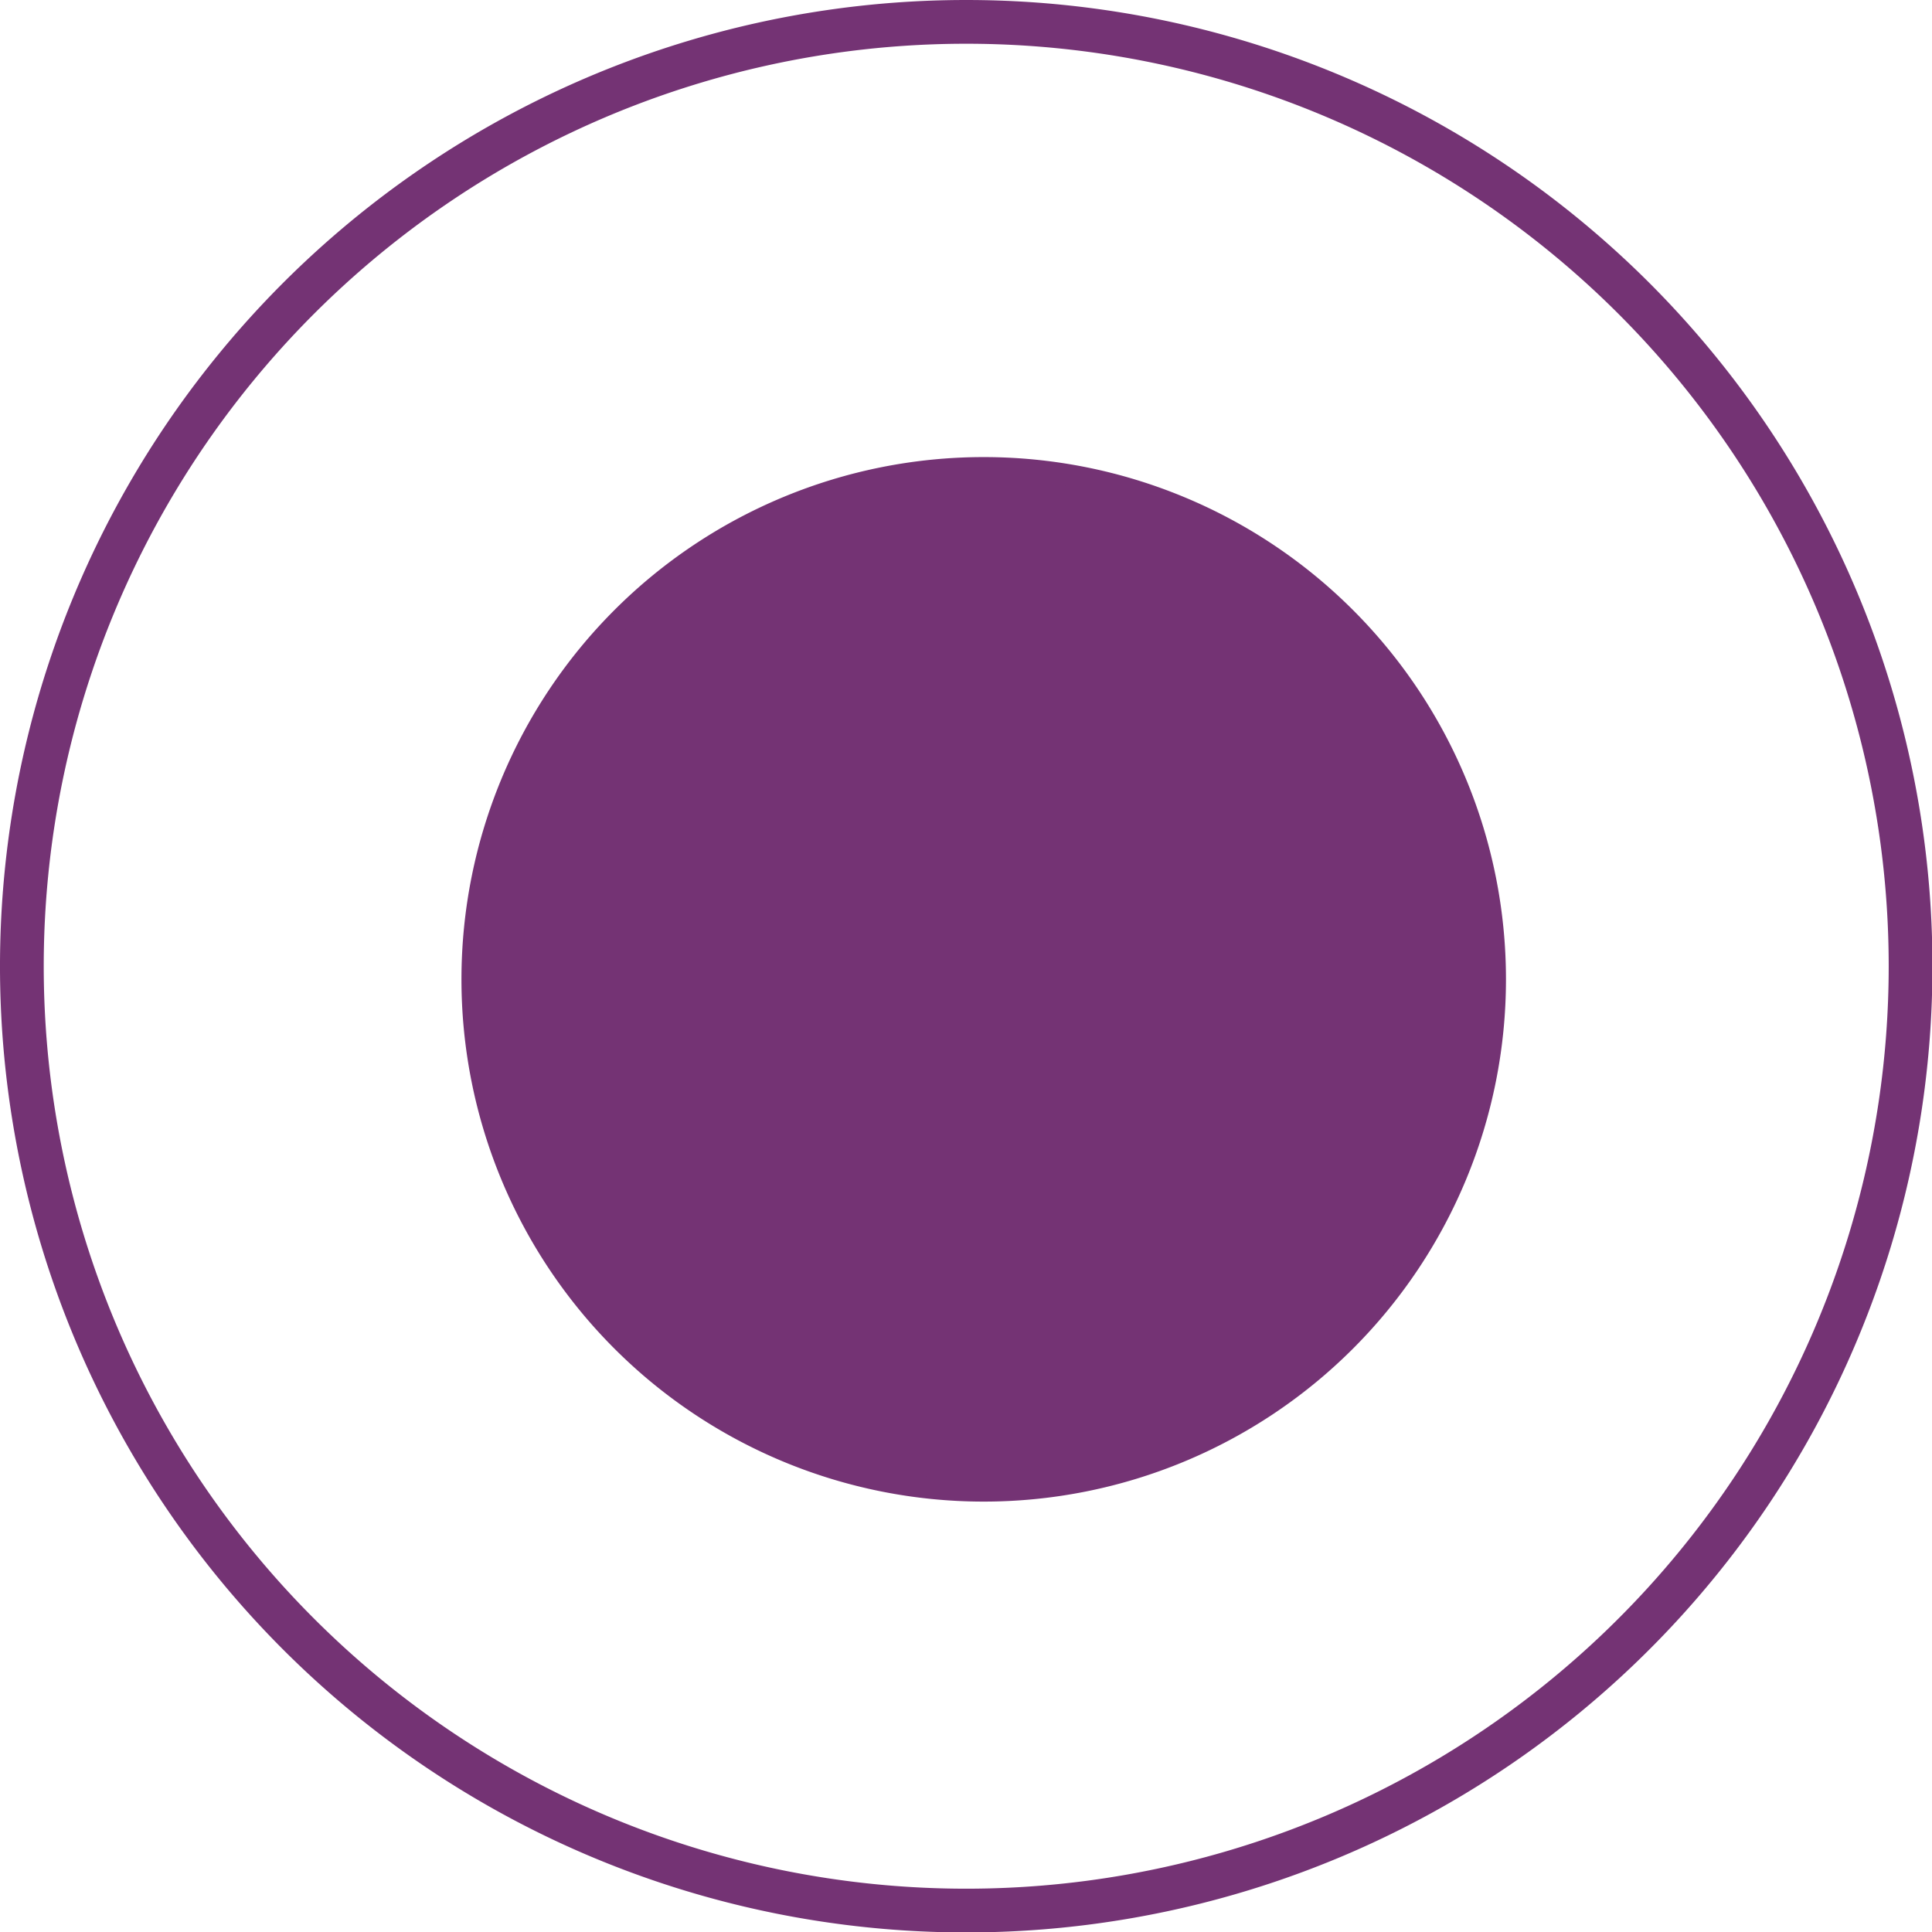
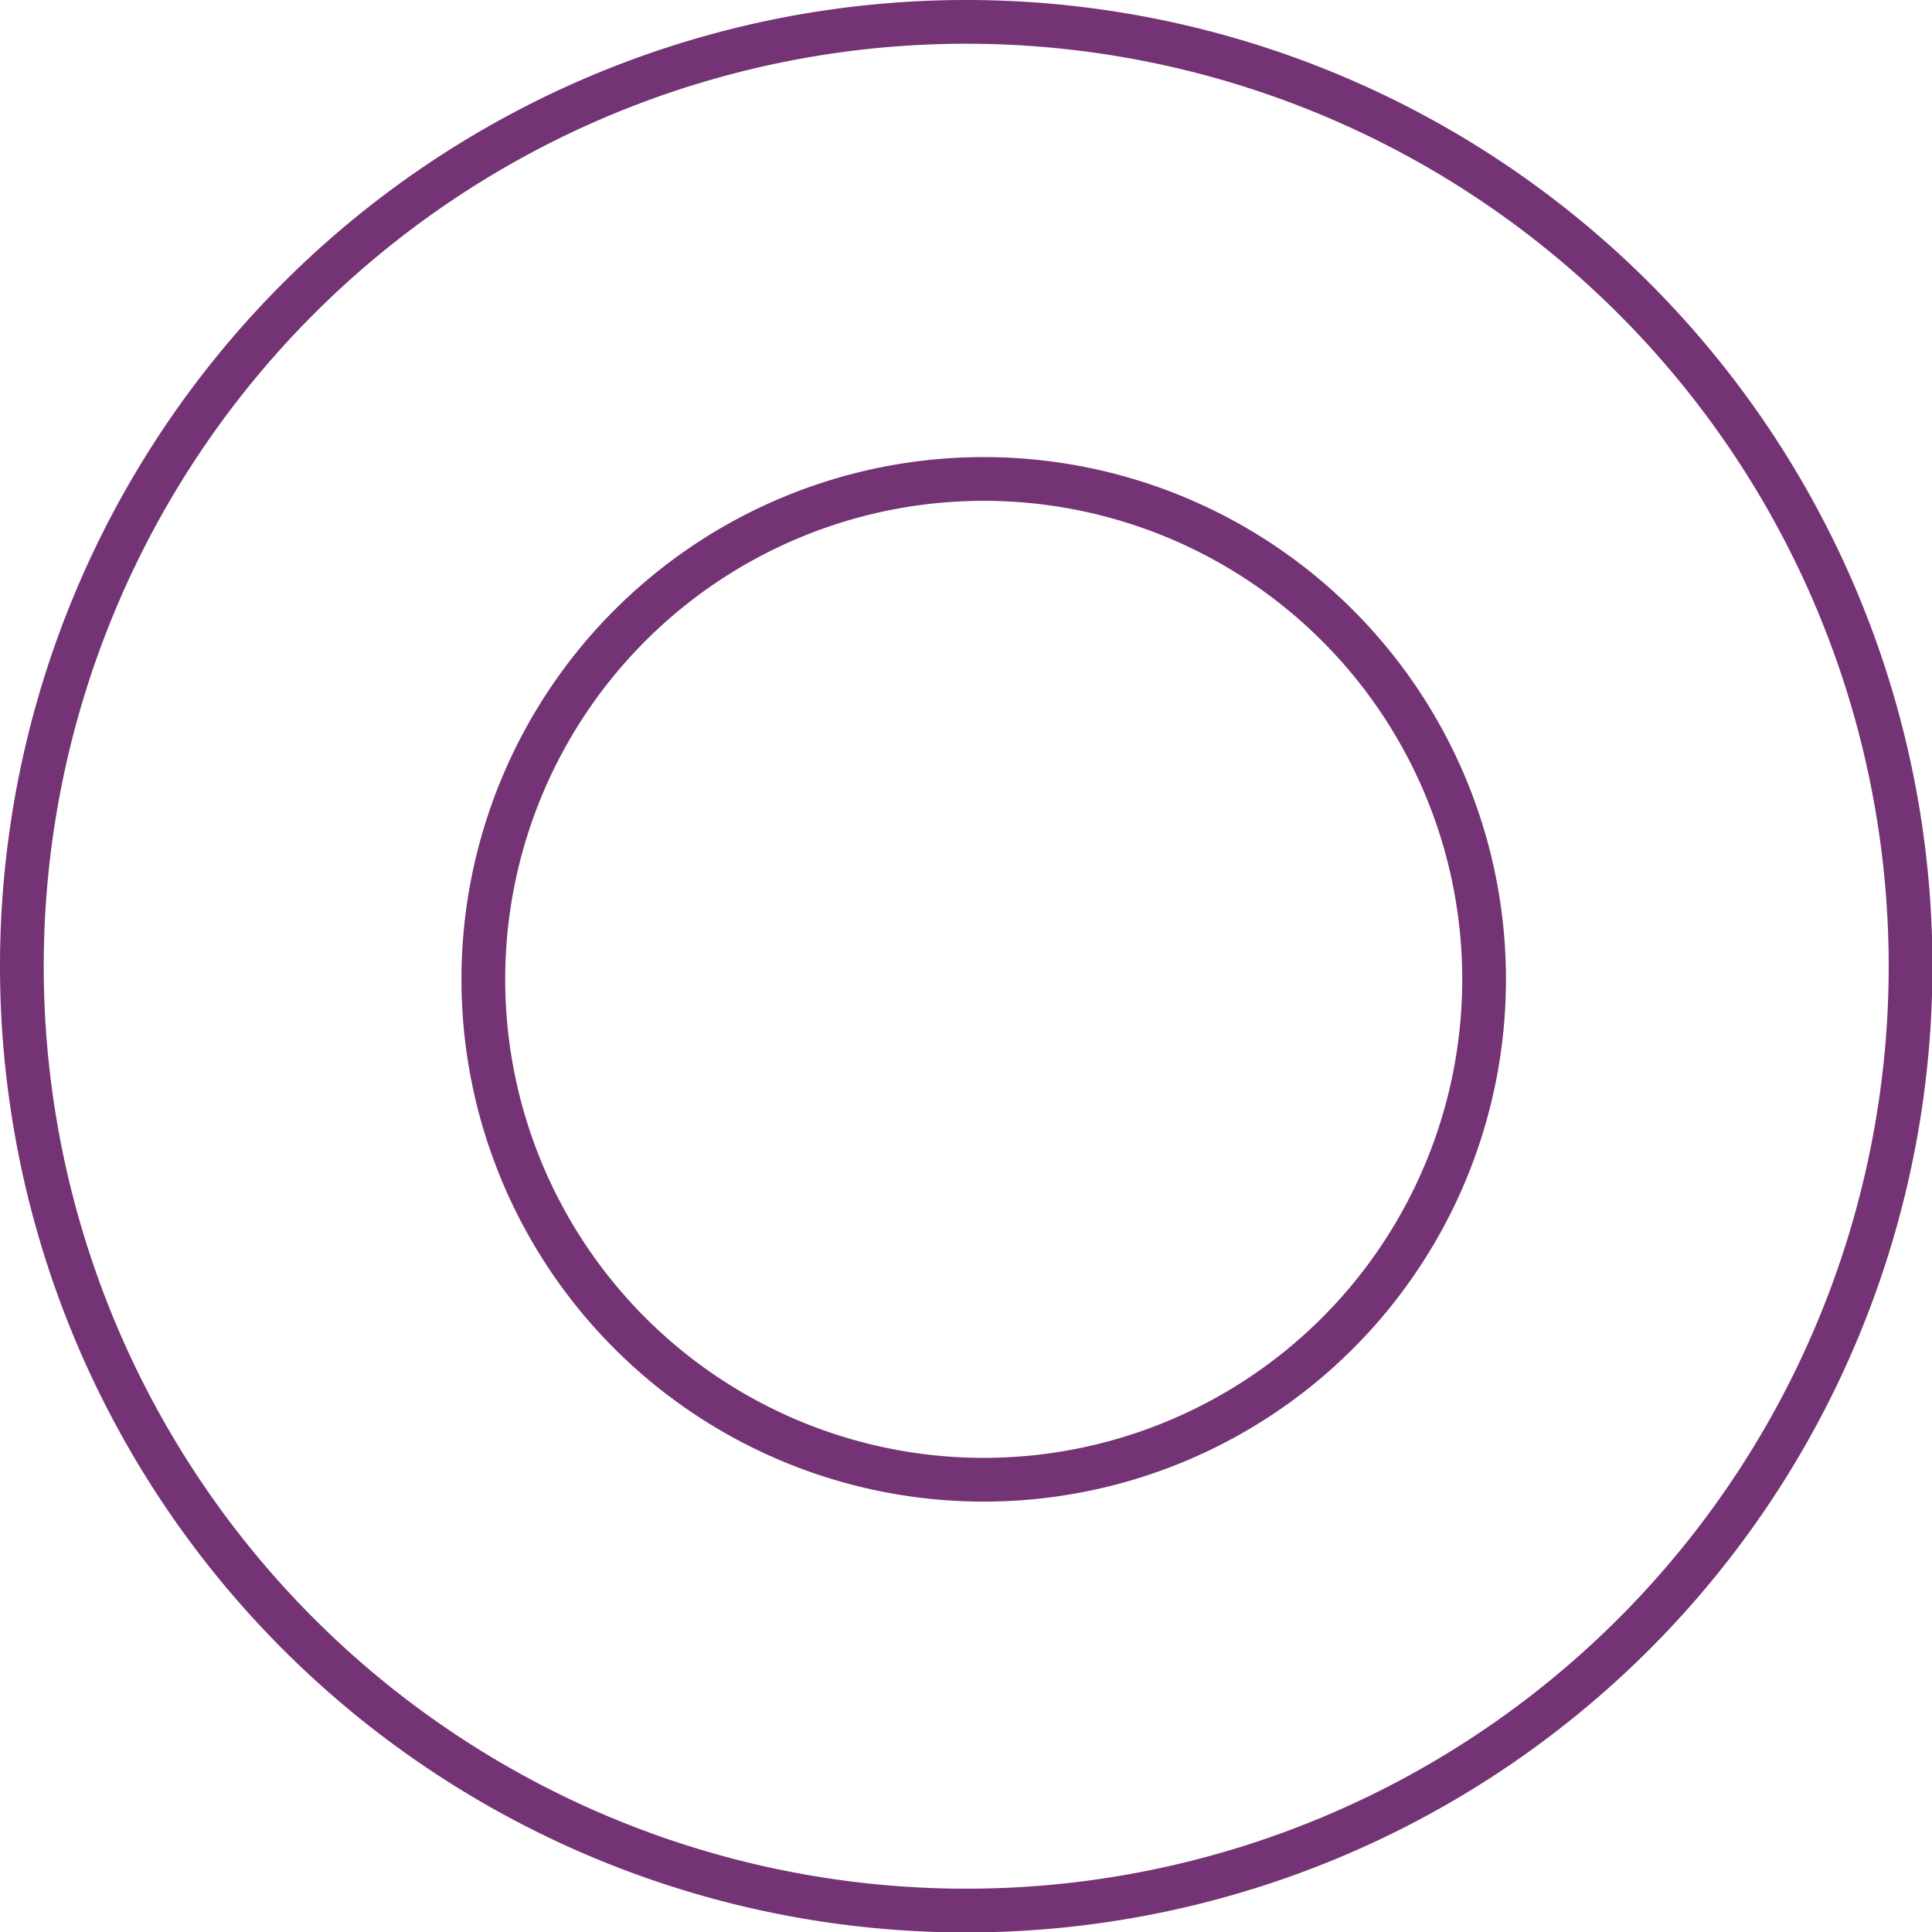
<svg xmlns="http://www.w3.org/2000/svg" id="ovulos" data-name="ovulos" width="100" height="100" viewBox="0 0 44.17 44.17">
  <defs>
    <style>.cls-1{fill:none;stroke:#743374;stroke-miterlimit:10;}.cls-2{fill:#743374;}</style>
  </defs>
  <title>ovulo-1</title>
  <path fill="#BBBBBB" class="cls-1 pre-hover" d="M306,374.41A21.59,21.59,0,1,0,327.59,396,21.59,21.59,0,0,0,306,374.41Zm.4,33.33a11.44,11.44,0,1,1,11.44-11.44A11.44,11.44,0,0,1,306.4,407.74Z" transform="translate(-283.91 -373.91)" />
-   <circle fill="#743374" class="cls-2 pre-hover-fill" cx="22.48" cy="22.39" r="11.44" />
</svg>